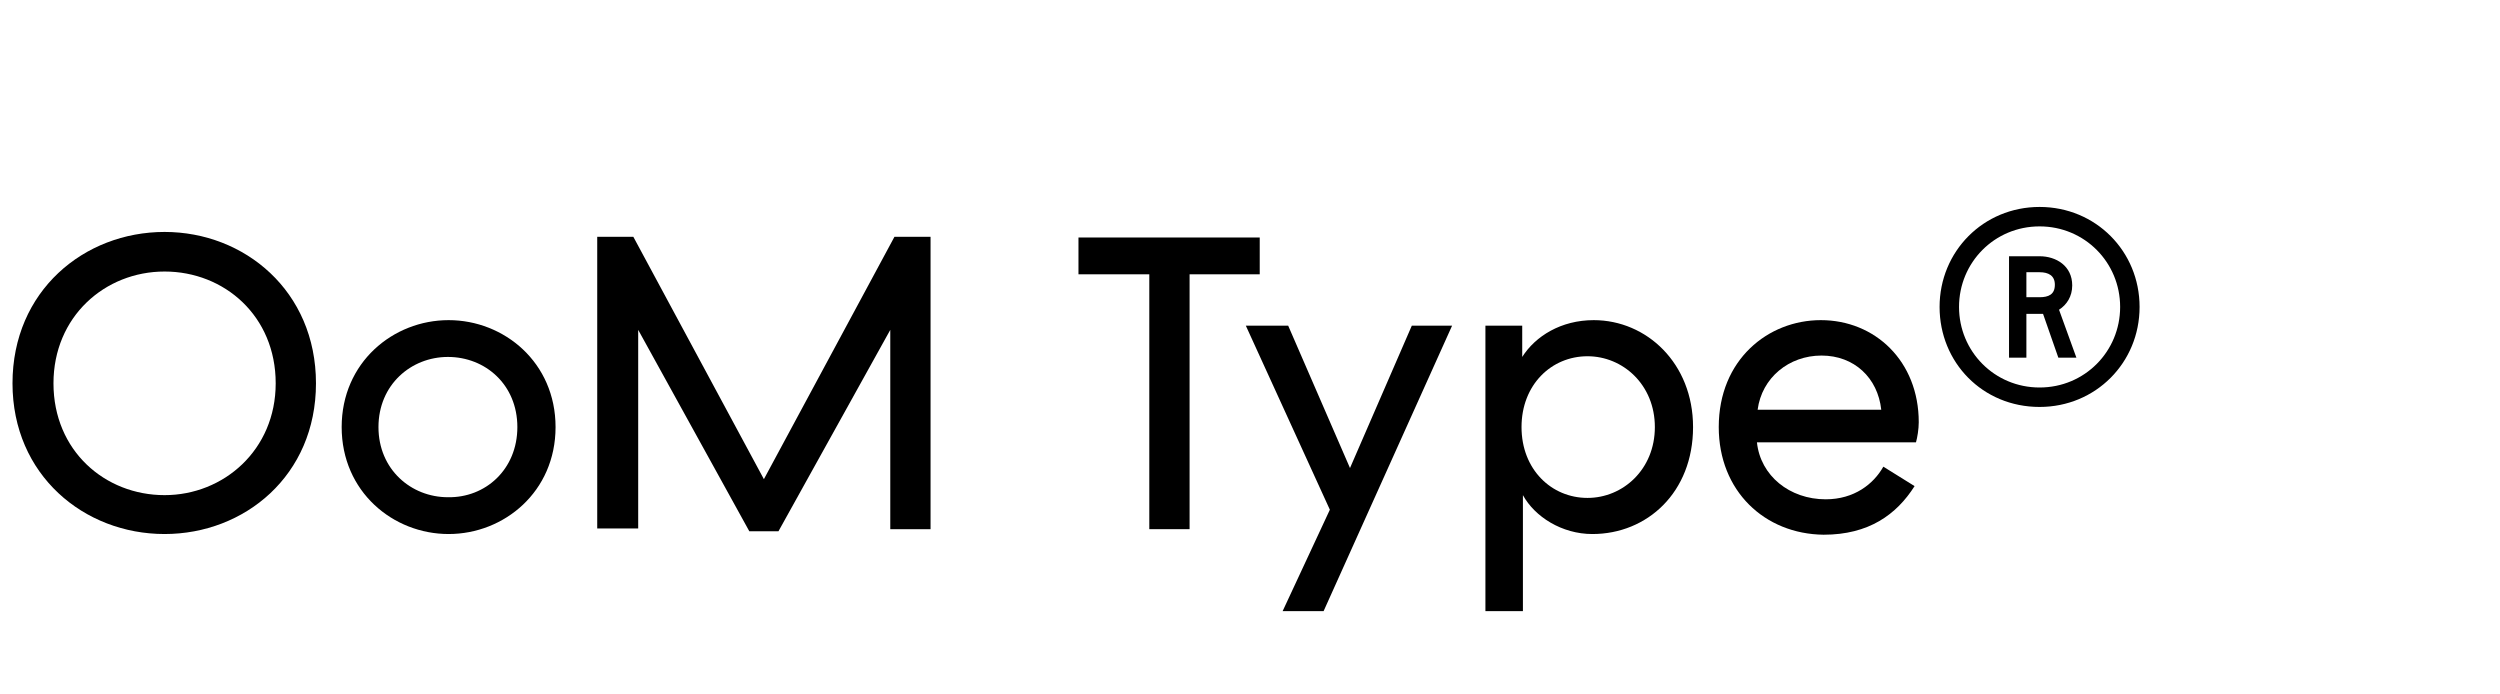
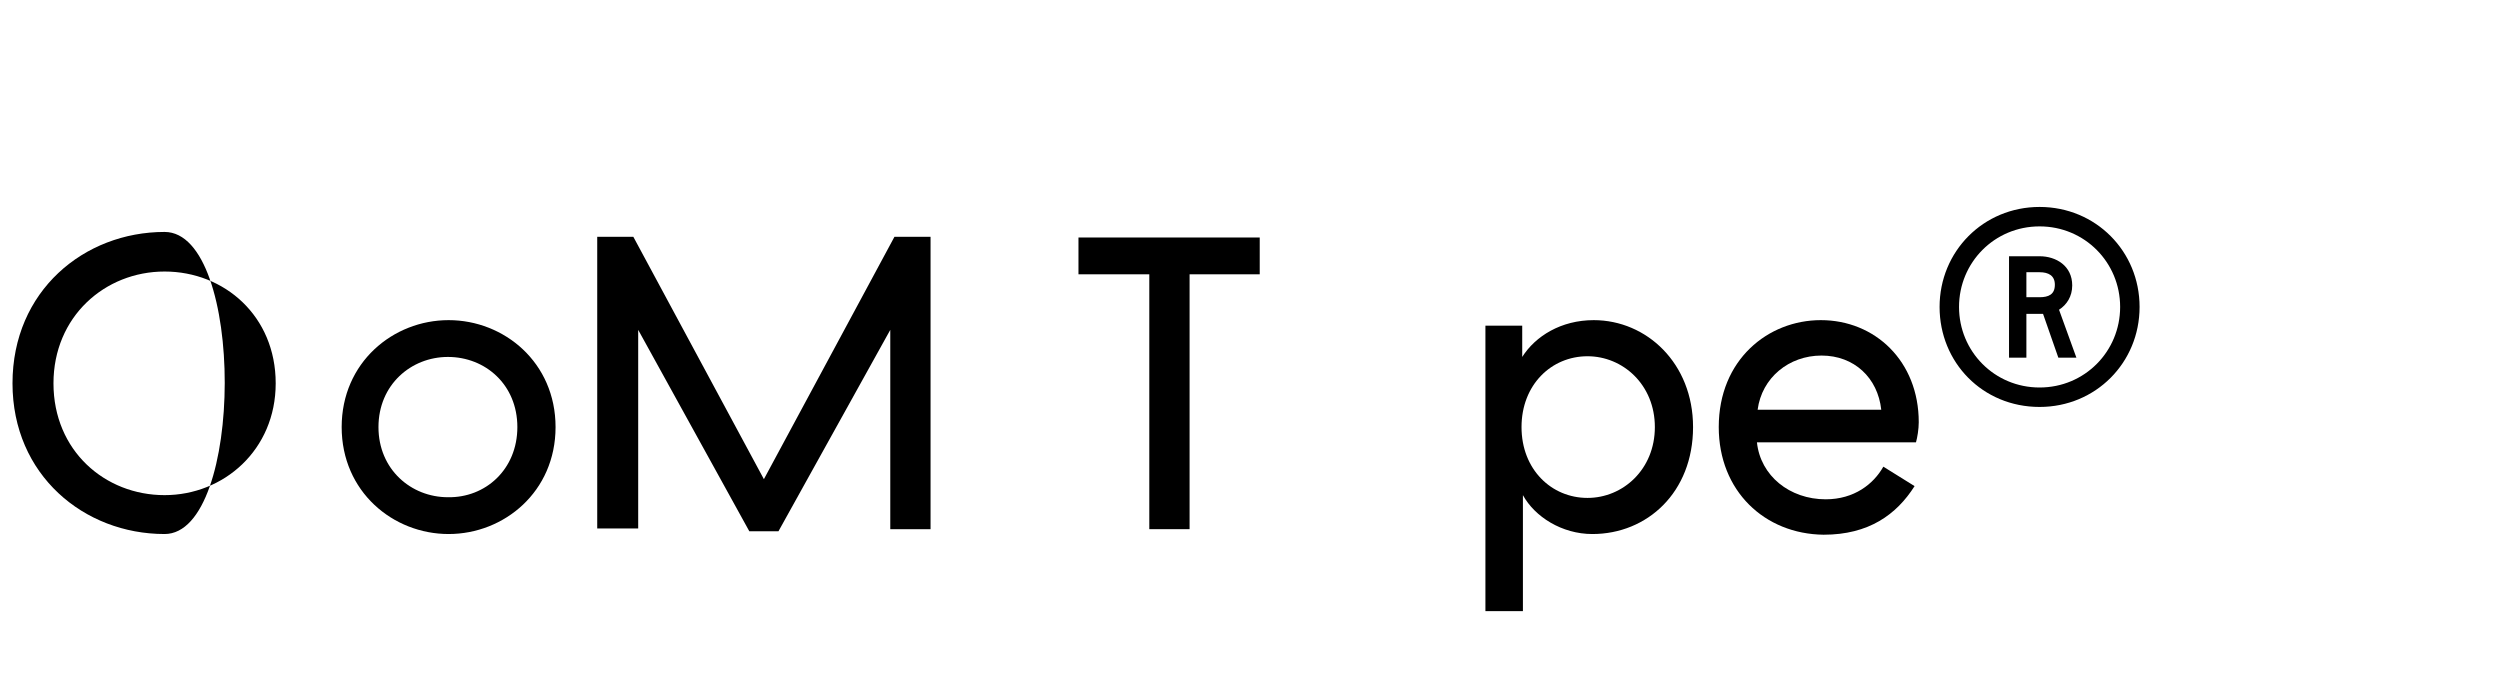
<svg xmlns="http://www.w3.org/2000/svg" version="1.1" id="Vrstva_1" x="0px" y="0px" viewBox="0 0 360 100" style="enable-background:new 0 0 360 100;" xml:space="preserve">
  <style type="text/css">
	.st0{enable-background:new    ;}
</style>
  <g class="st0">
-     <path d="M1.8,55.2c0-13.3,10.3-21.8,21.9-21.8c11.5,0,21.8,8.5,21.8,21.8S35.2,76.9,23.7,76.9C12.1,76.9,1.8,68.4,1.8,55.2z    M39.7,55.2c0-9.7-7.4-16.1-16-16.1c-8.6,0-16,6.5-16,16.1c0,9.7,7.4,16.1,16,16.1C32.2,71.3,39.7,64.8,39.7,55.2z" />
+     <path d="M1.8,55.2c0-13.3,10.3-21.8,21.9-21.8S35.2,76.9,23.7,76.9C12.1,76.9,1.8,68.4,1.8,55.2z    M39.7,55.2c0-9.7-7.4-16.1-16-16.1c-8.6,0-16,6.5-16,16.1c0,9.7,7.4,16.1,16,16.1C32.2,71.3,39.7,64.8,39.7,55.2z" />
    <path d="M49.2,61.5c0-9.3,7.4-15.4,15.4-15.4c8,0,15.4,6.1,15.4,15.4s-7.4,15.4-15.4,15.4C56.6,76.9,49.2,70.8,49.2,61.5z    M74.5,61.5c0-6.1-4.6-10.1-10-10.1c-5.3,0-10,4-10,10.1c0,6.1,4.7,10.1,10,10.1C69.9,71.7,74.5,67.6,74.5,61.5z" />
    <path d="M134,34.2v42h-5.8V47.5l-16.1,29h-4.2l-16-29v28.6H86v-42h5.2L110,69l18.8-34.9H134z" />
  </g>
  <g class="st0">
    <path d="M171.3,76.2h-5.8V39.5h-10.2v-5.3h26.1v5.3h-10.1V76.2z" />
  </g>
  <g class="st0">
-     <path d="M209.1,46.9L190.6,88h-5.9l6.8-14.6l-12.1-26.5h6.1l8.9,20.5l8.9-20.5H209.1z" />
    <path d="M213.9,88V46.9h5.3v4.5c1.9-3,5.6-5.3,10.3-5.3c7.6,0,14.3,6.2,14.3,15.4c0,9.4-6.6,15.4-14.5,15.4c-4.4,0-8.3-2.5-10-5.6   V88H213.9z M219.1,61.5c0,6.1,4.3,10.2,9.5,10.2c5.1,0,9.7-4.1,9.7-10.2c0-6.1-4.6-10.2-9.7-10.2C223.4,51.3,219.1,55.4,219.1,61.5   z" />
    <path d="M247.5,61.5c0-9.7,7.1-15.4,14.7-15.4c7.8,0,14.1,5.9,14.1,14.7c0,1-0.2,2.2-0.4,2.9H253c0.5,4.8,4.7,8.2,9.9,8.2   c4.1,0,6.9-2.2,8.3-4.7l4.5,2.8c-2.6,4.1-6.6,7-13.1,7C254.1,76.9,247.5,70.7,247.5,61.5z M270.9,59c-0.5-4.6-3.9-7.8-8.6-7.8   c-4.7,0-8.6,3.2-9.2,7.8H270.9z" />
  </g>
  <g class="st0">
    <path d="M308.1,44.2c0,8-6.3,14.4-14.4,14.4c-8.2,0-14.4-6.4-14.4-14.4c0-8,6.3-14.4,14.4-14.4C301.8,29.8,308.1,36.2,308.1,44.2z    M305.3,44.2c0-6.4-5.1-11.6-11.6-11.6c-6.5,0-11.6,5.2-11.6,11.6c0,6.4,5.1,11.6,11.6,11.6C300.2,55.8,305.3,50.6,305.3,44.2z    M296.5,44.6l2.5,6.9h-2.6l-2.2-6.3c-0.2,0-0.3,0-0.5,0h-1.9v6.3h-2.5V36.9h4.4c2.4,0,4.7,1.4,4.7,4.2   C298.4,42.7,297.6,43.9,296.5,44.6z M295.9,41c0-1.3-0.9-1.8-2.2-1.8h-1.9v3.6h1.9C295,42.8,295.9,42.4,295.9,41z" />
  </g>
</svg>